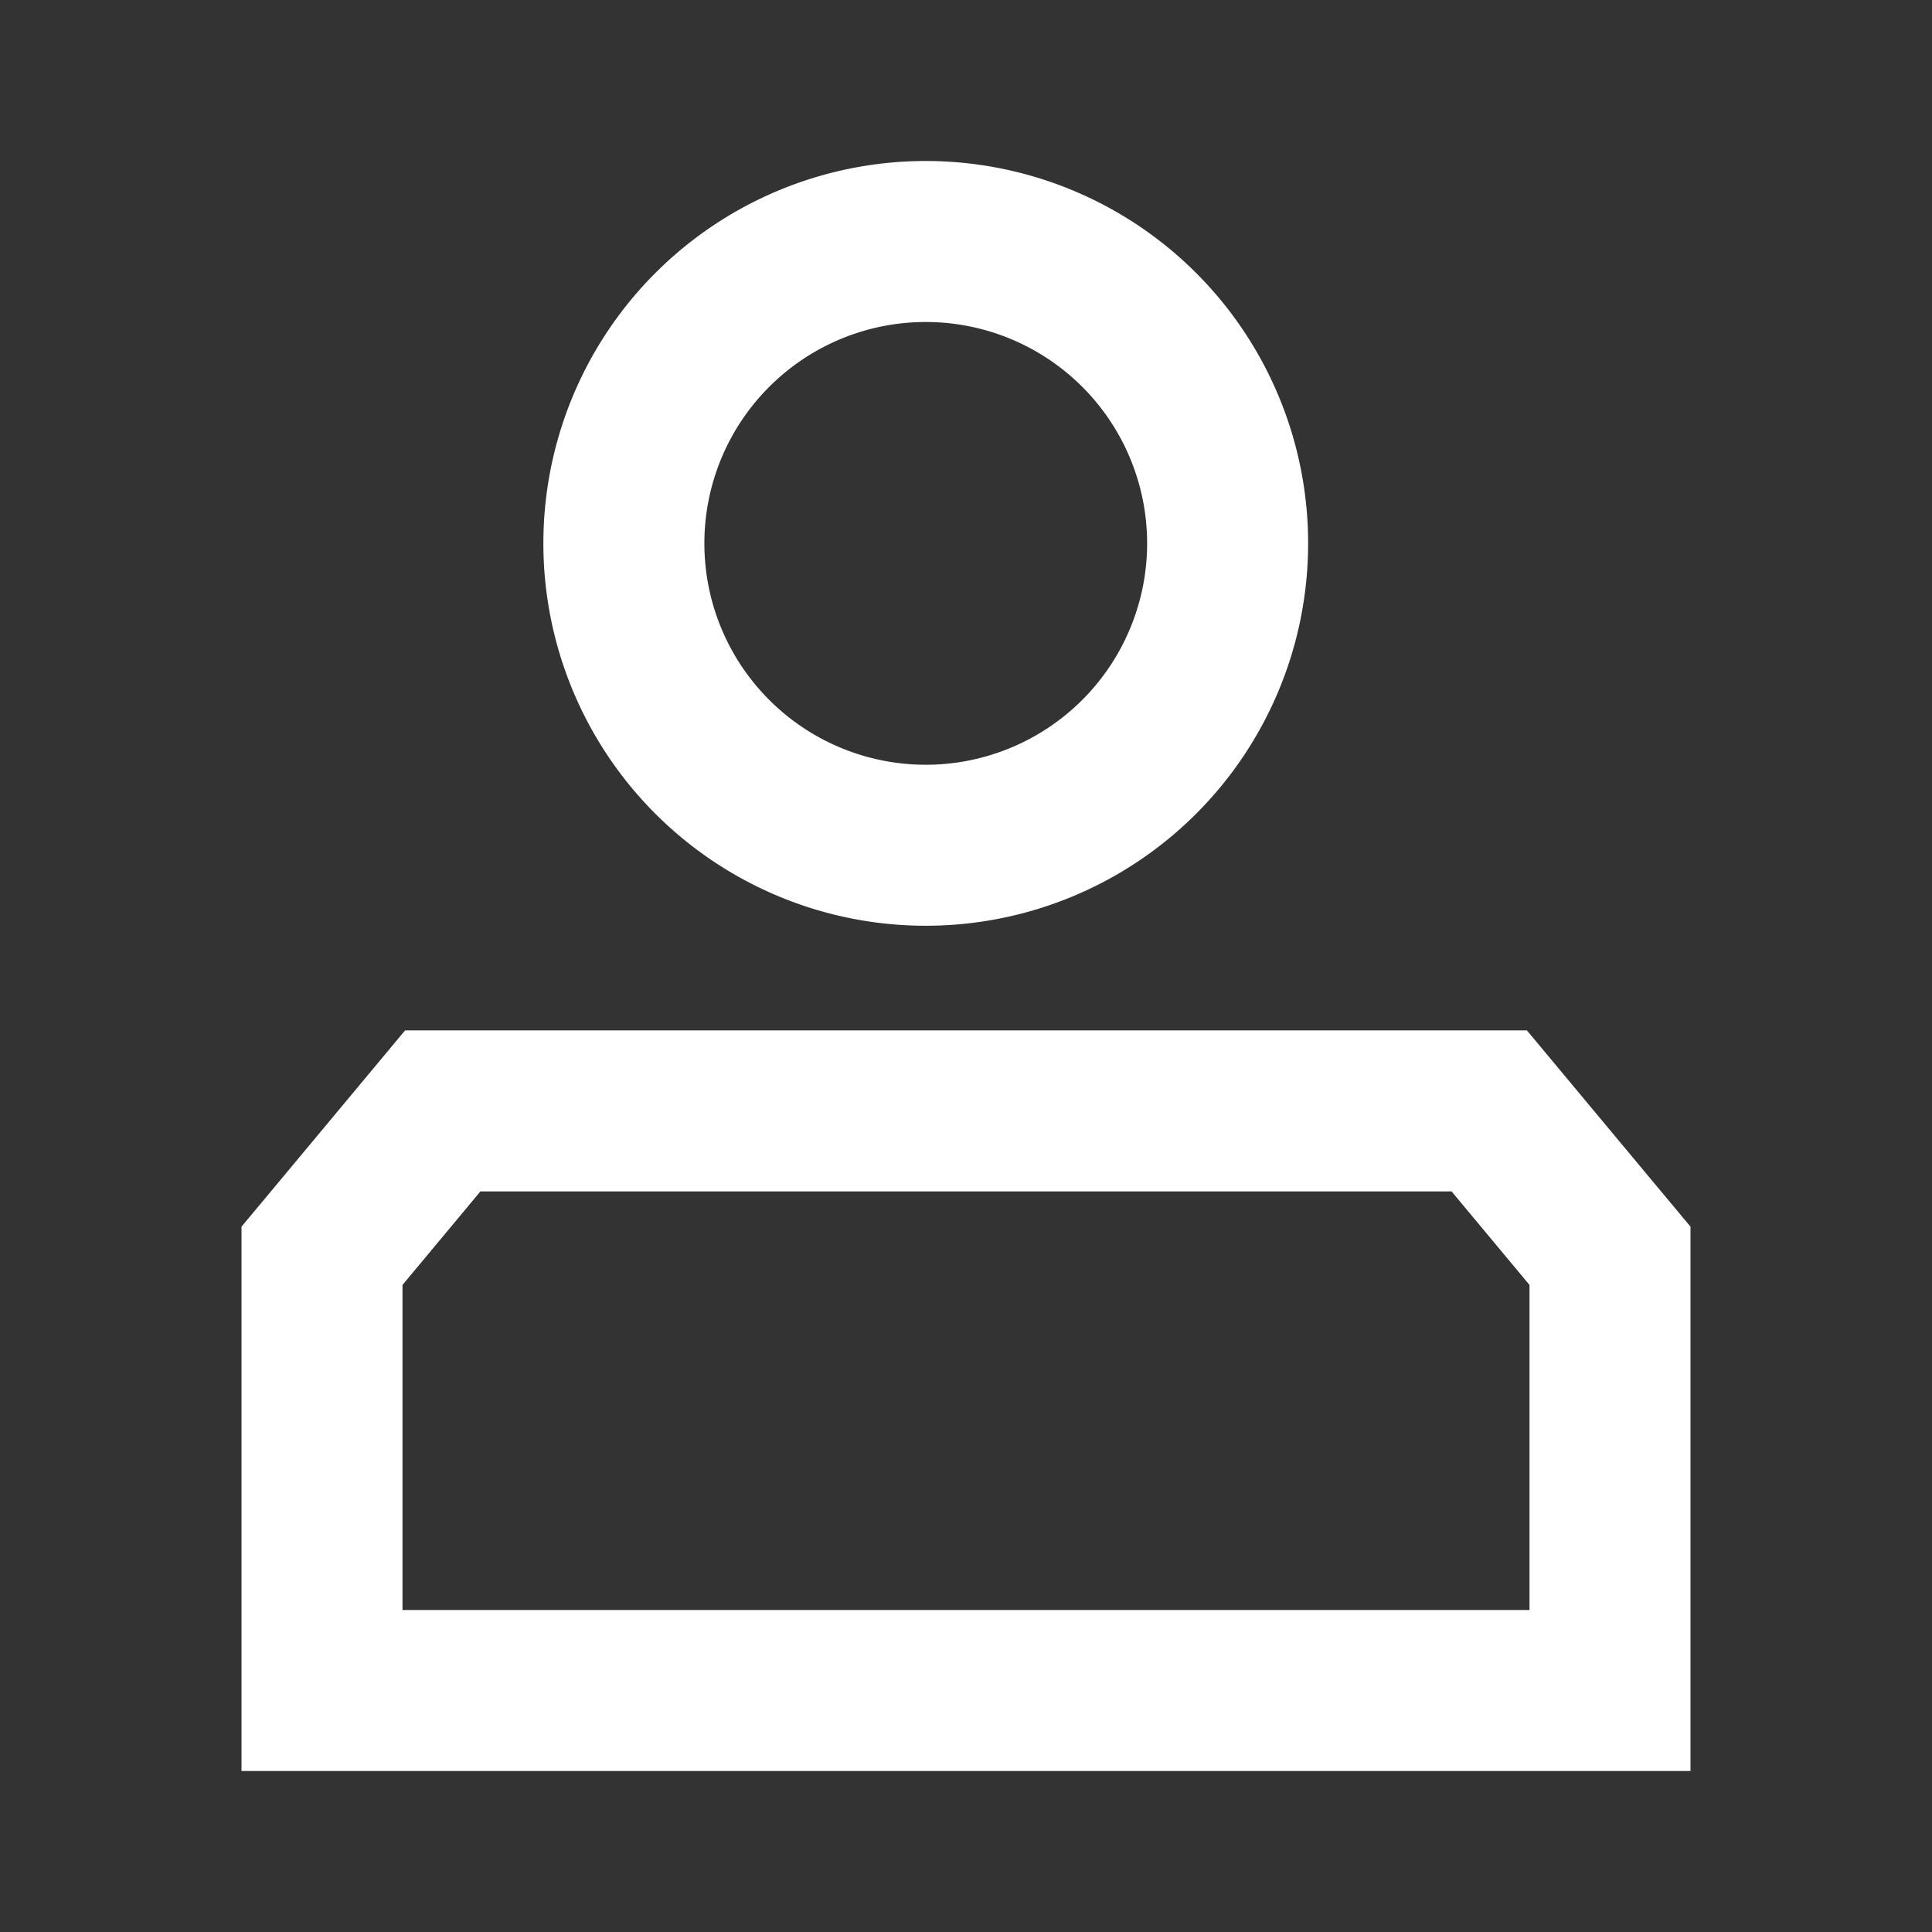
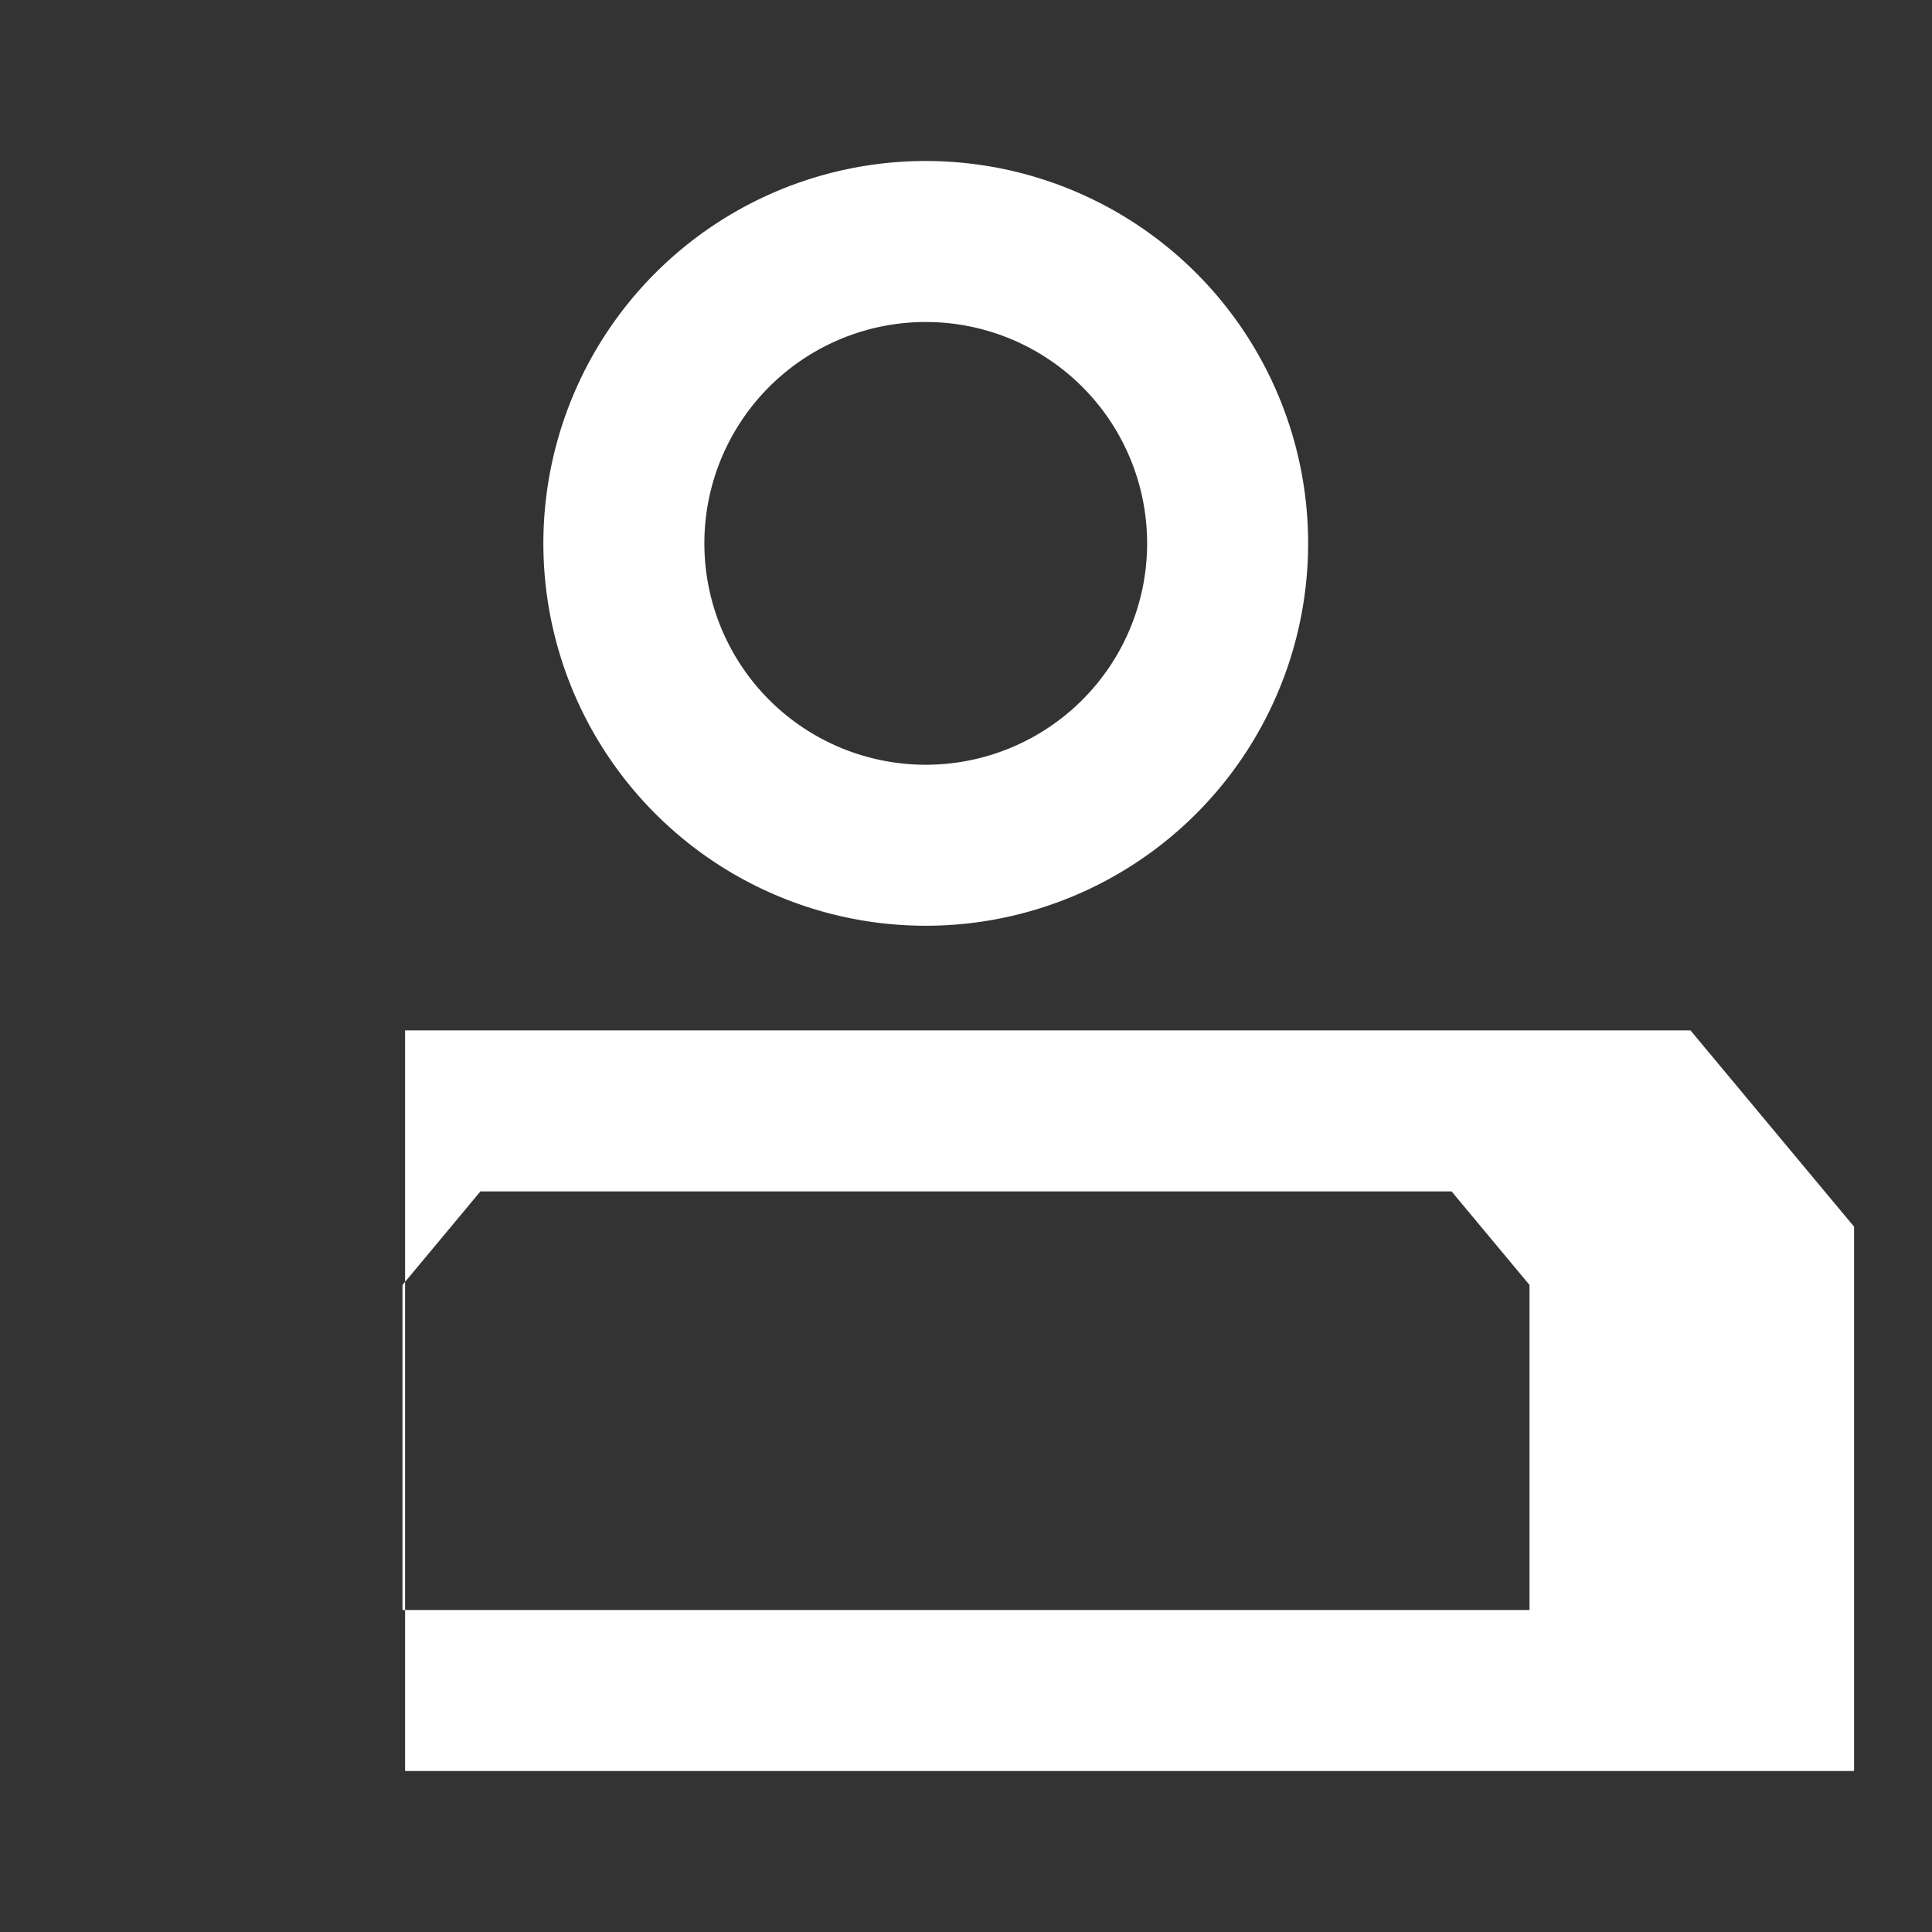
<svg xmlns="http://www.w3.org/2000/svg" width="24" height="24" fill="none">
  <rect width="100%" height="100%" fill="#333333" stroke="none" />
-   <path fill-rule="evenodd" clip-rule="evenodd" d="M11.5 2a4.75 4.75 0 1 0 0 9.5 4.75 4.75 0 0 0 0-9.5ZM8.75 6.75a2.75 2.75 0 1 1 5.5 0 2.75 2.75 0 0 1-5.5 0ZM5.5 12.8h-.468l-.3.36-1.5 1.8-.232.278V22h18V15.238l-.232-.278-1.5-1.8-.3-.36H5.5ZM5 15.962l.968-1.162h12.064L19 15.962V20H5v-4.038Z" fill="#fff" />
+   <path fill-rule="evenodd" clip-rule="evenodd" d="M11.5 2a4.75 4.75 0 1 0 0 9.5 4.75 4.75 0 0 0 0-9.5ZM8.75 6.75a2.75 2.75 0 1 1 5.5 0 2.75 2.75 0 0 1-5.5 0ZM5.5 12.8h-.468V22h18V15.238l-.232-.278-1.5-1.8-.3-.36H5.5ZM5 15.962l.968-1.162h12.064L19 15.962V20H5v-4.038Z" fill="#fff" />
</svg>